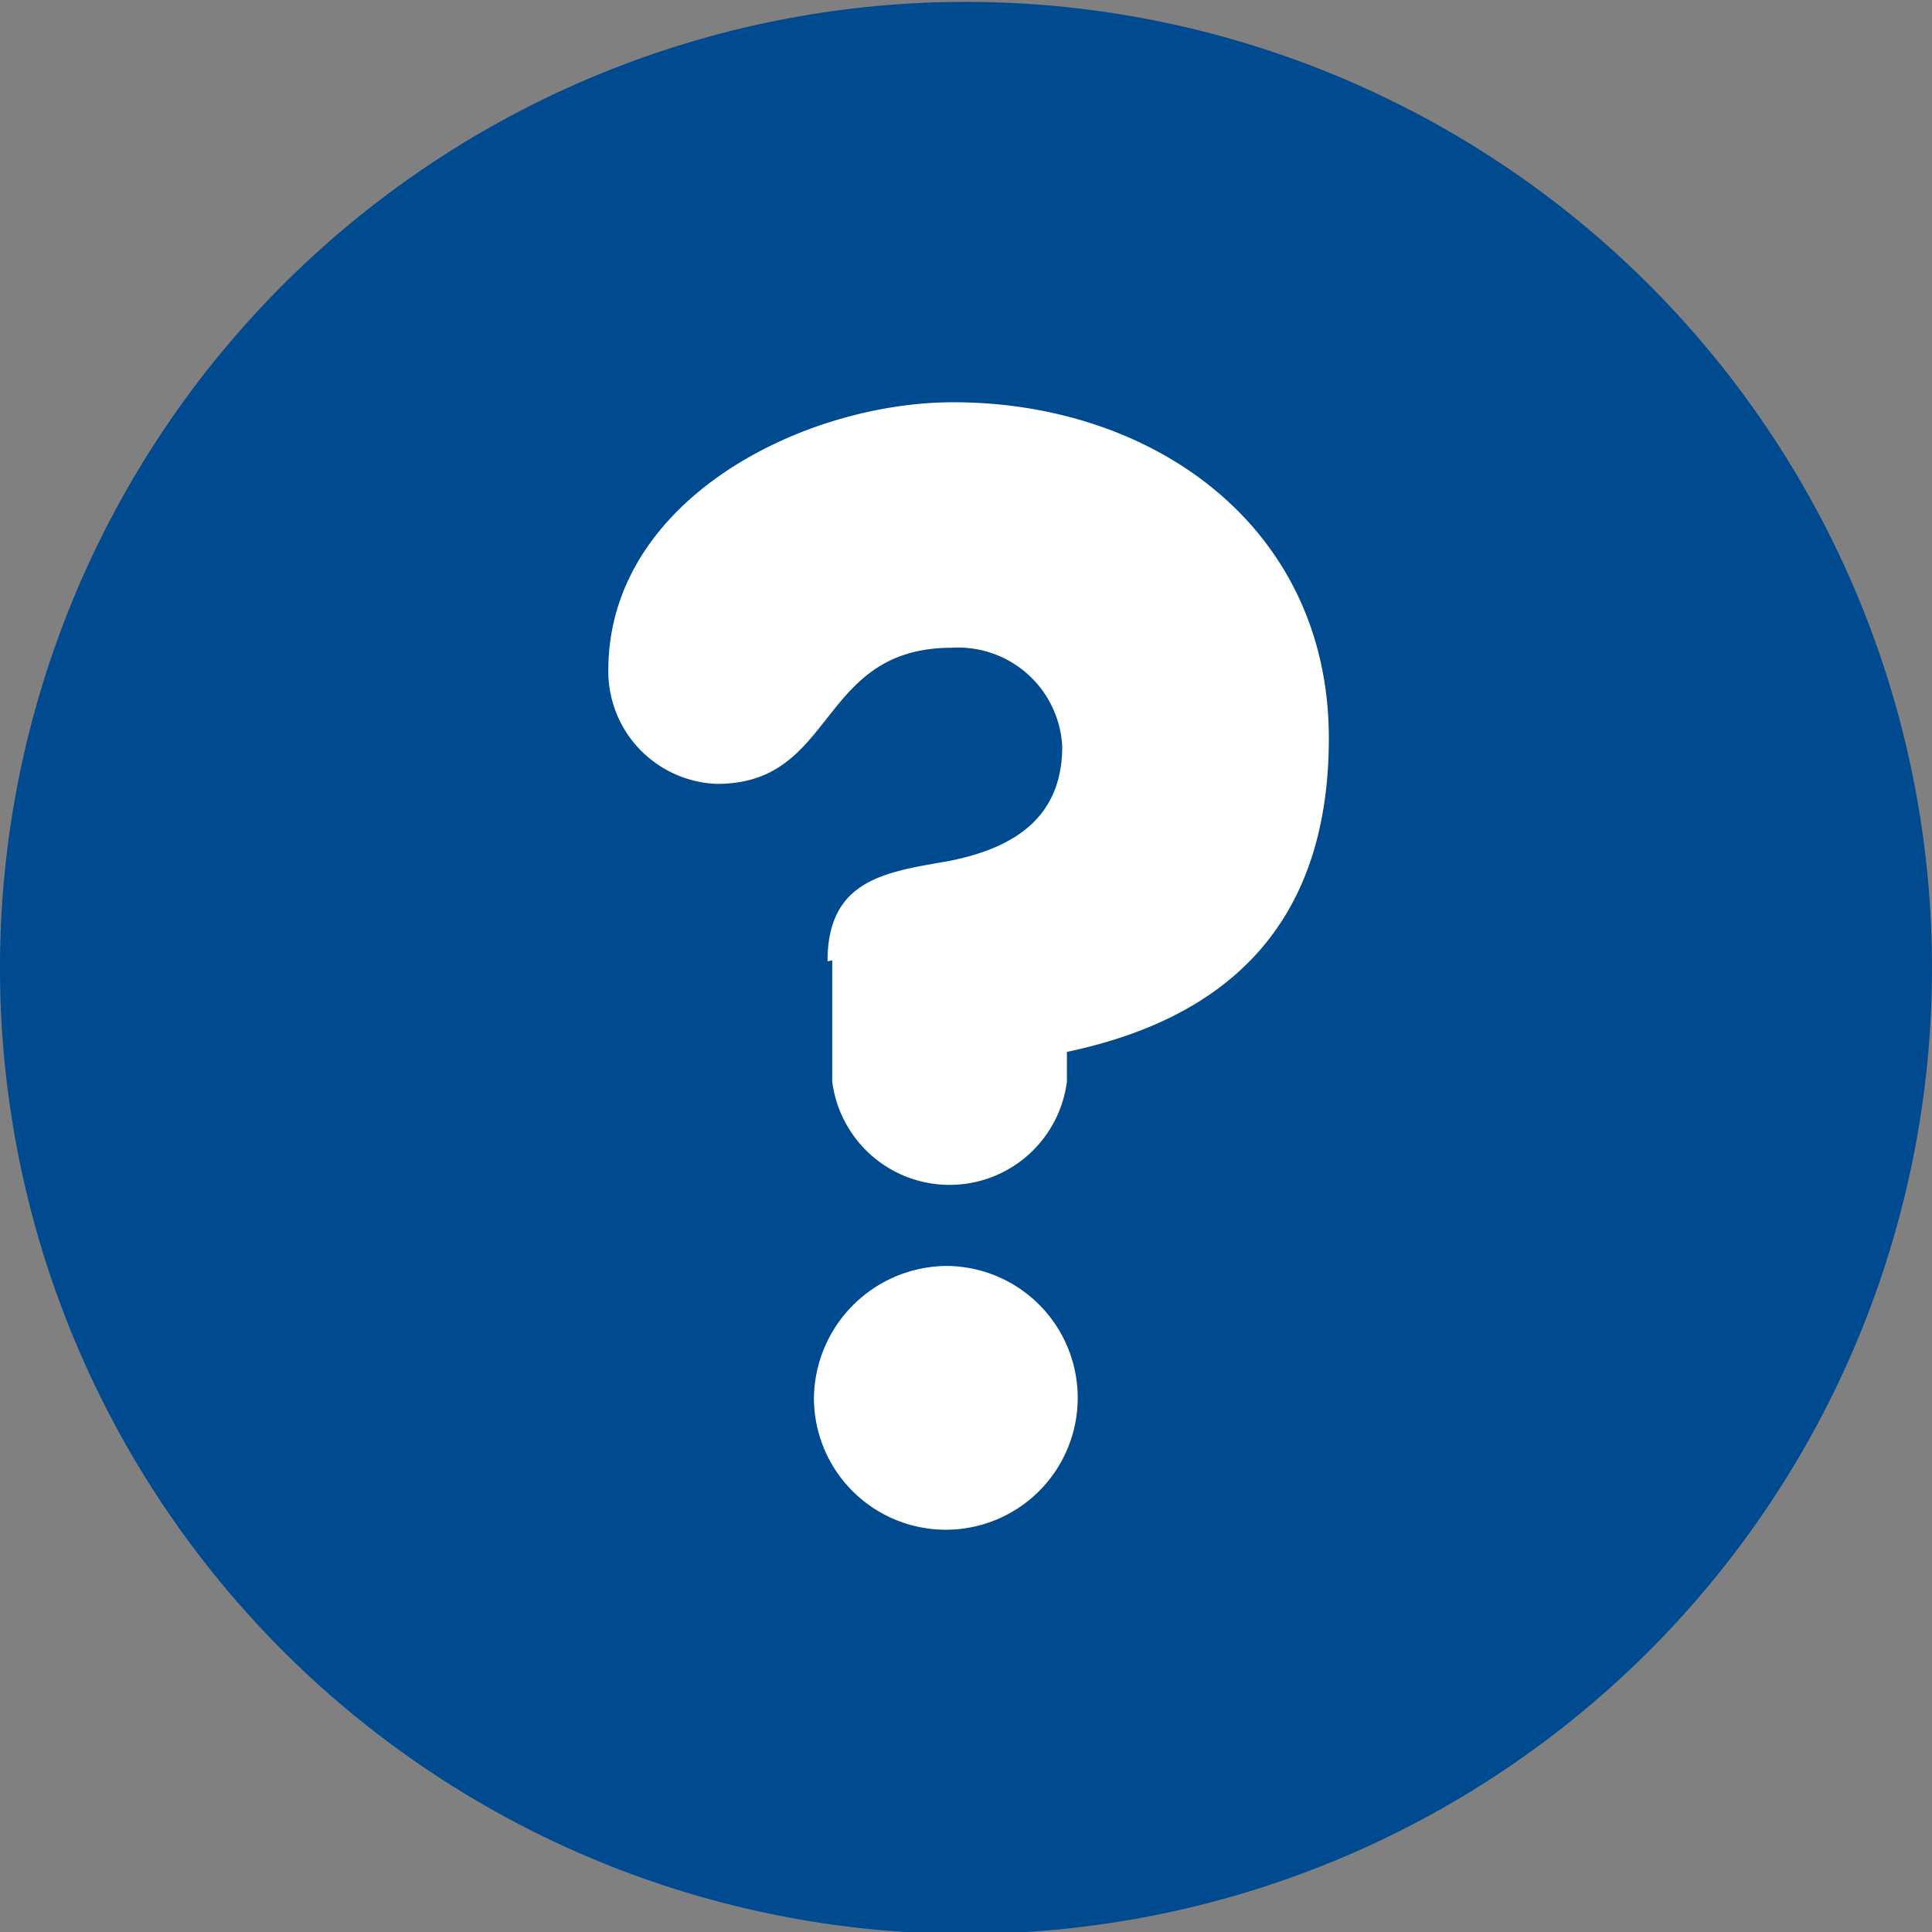
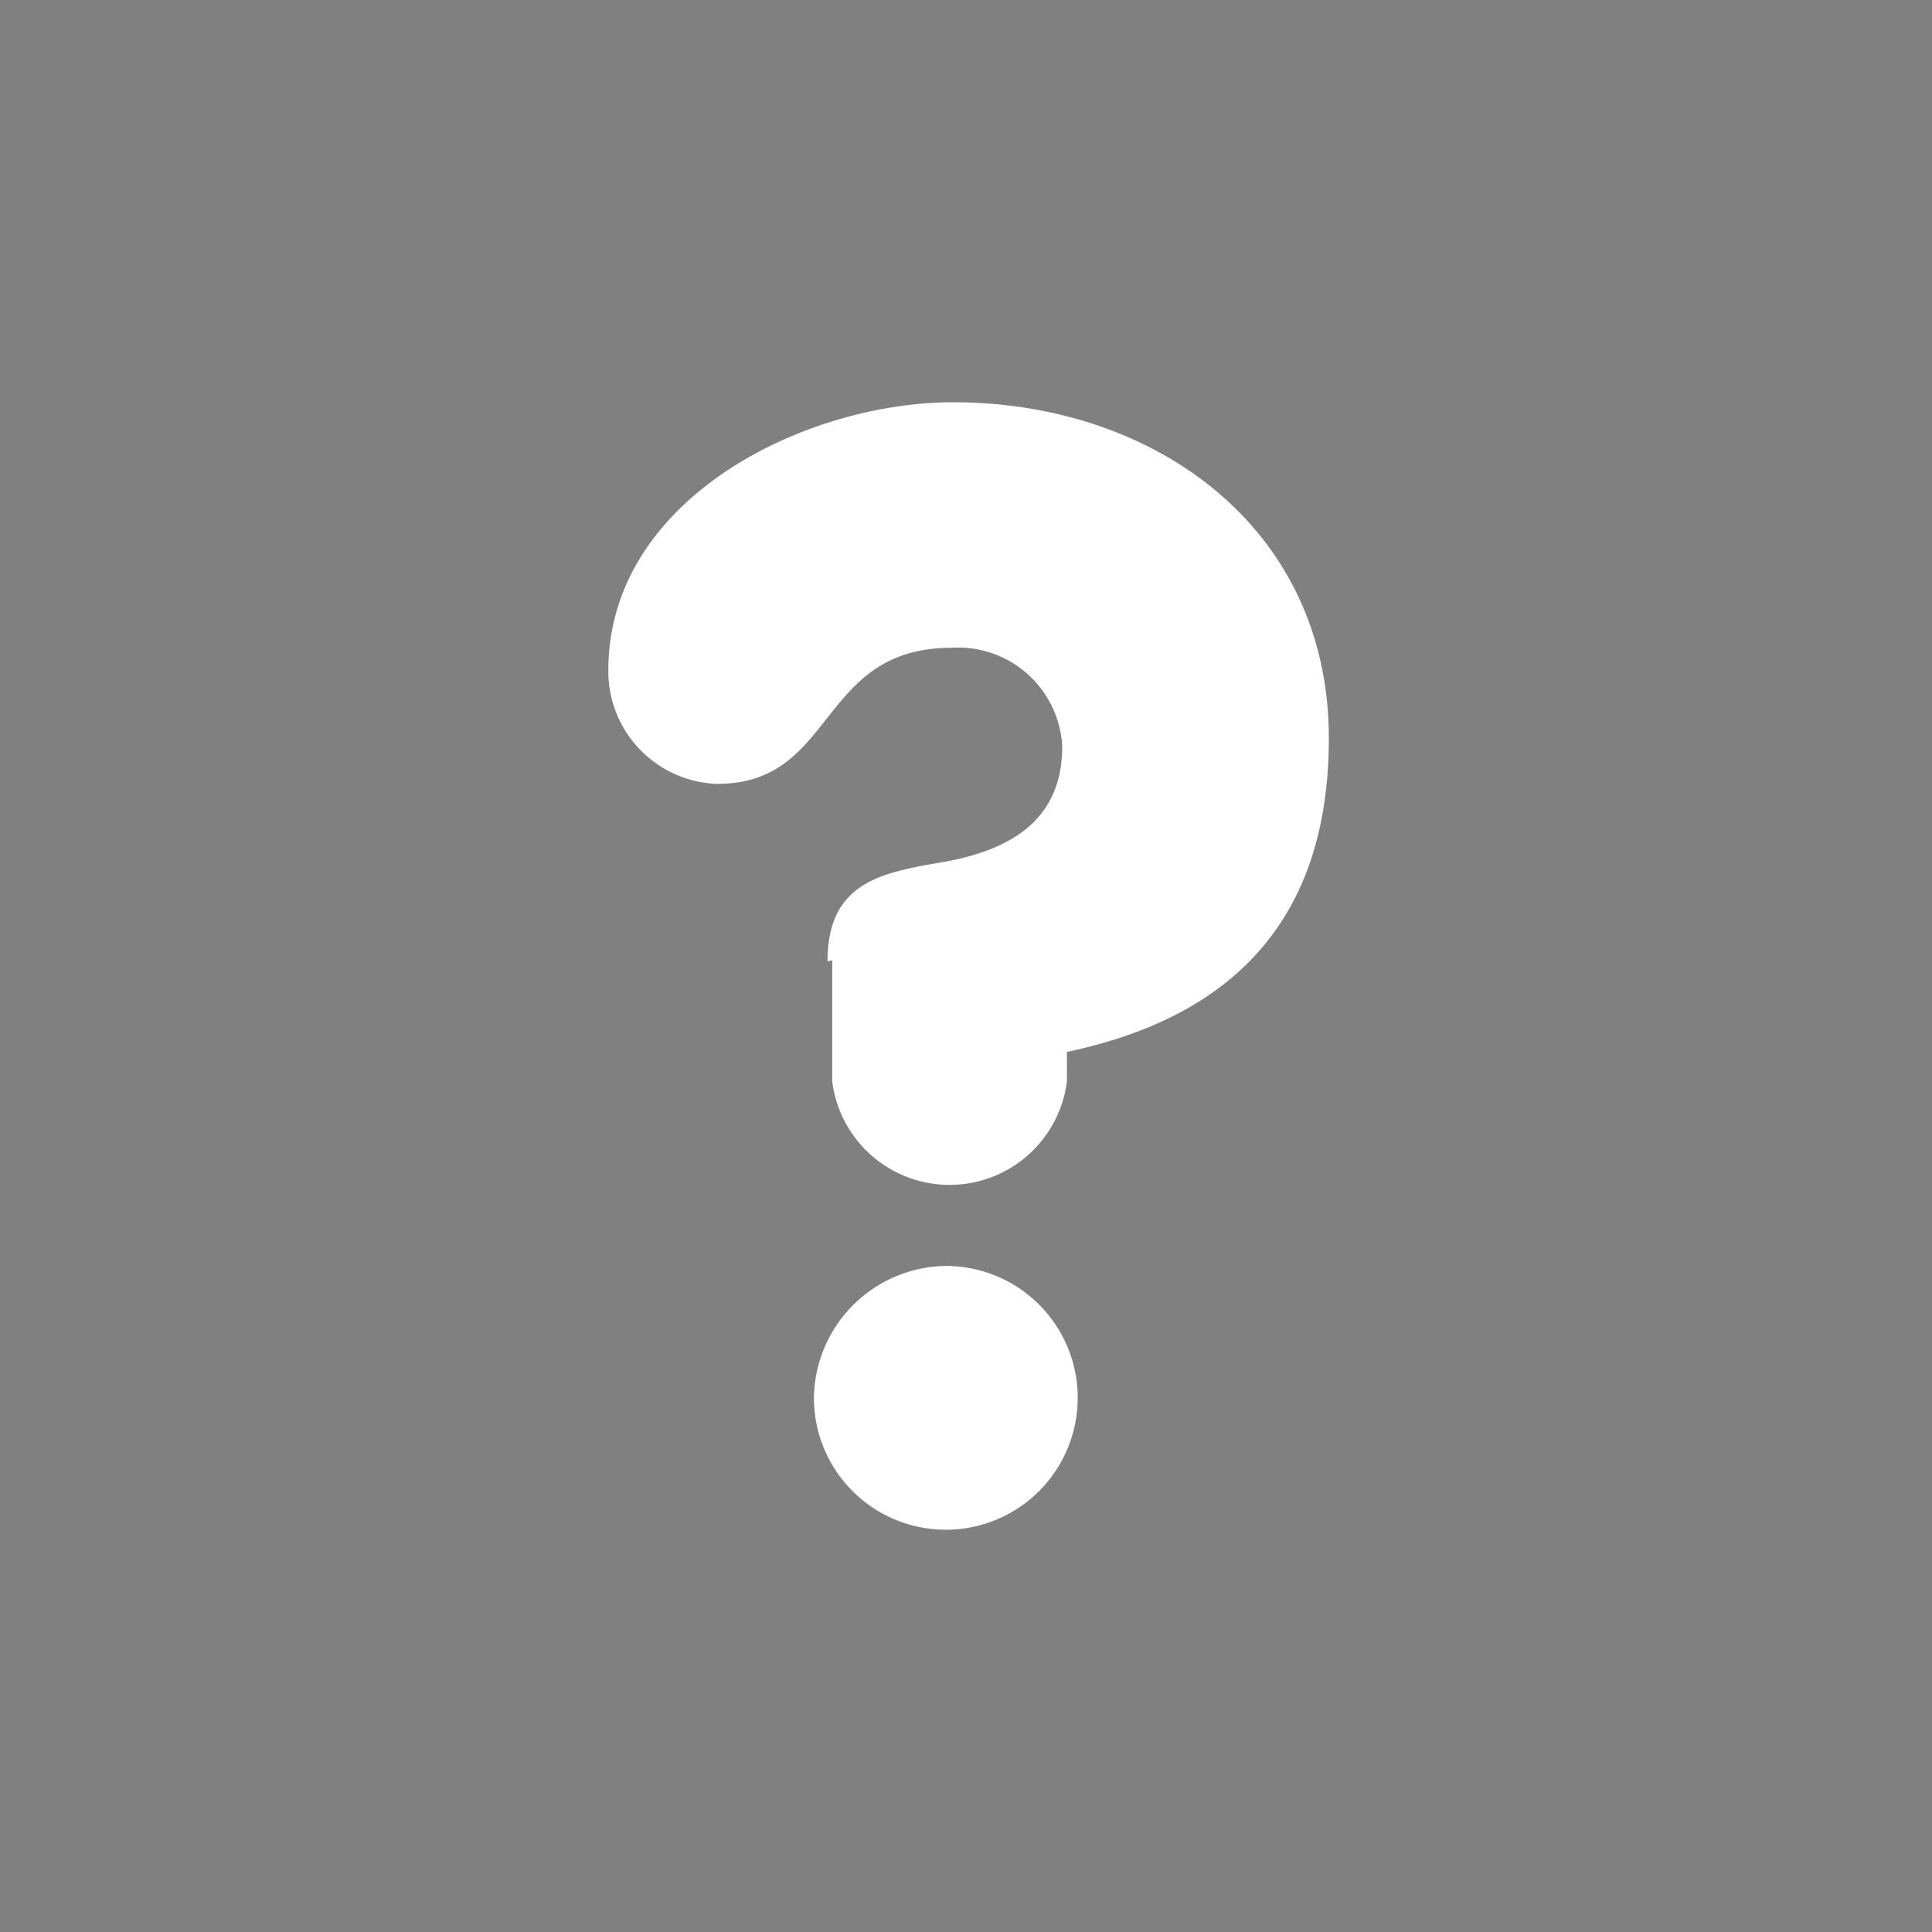
<svg xmlns="http://www.w3.org/2000/svg" id="Layer_1" data-name="Layer 1" viewBox="0 0 41.16 41.16">
  <rect x="0" y="0" width="41.16" height="41.16" fill="#808080" stroke="none" />
  <defs>
    <style>.cls-1{fill:#004a90;}.cls-2{fill:#fff;}</style>
  </defs>
  <title>Vector Smart Object2</title>
  <g id="_Group_" data-name="&lt;Group&gt;">
-     <path id="_Path_" data-name="&lt;Path&gt;" class="cls-1" d="M297.2,400a20.58,20.58,0,1,0,20.58,20.58A20.58,20.58,0,0,0,297.2,400h0Z" transform="translate(-276.62 -399.96)" />
    <g id="_Group_2" data-name="&lt;Group&gt;">
      <path id="_Path_2" data-name="&lt;Path&gt;" class="cls-2" d="M294.25,420.44c0-1.74,1.23-1.9,2.55-2.13,1.52-.29,2.45-1,2.45-2.45a2.22,2.22,0,0,0-2.35-2.1c-2.87,0-2.45,2.9-5,2.9a2.4,2.4,0,0,1-2.32-2.42c0-3.64,4.16-5.71,7.35-5.71,4.26,0,8,2.65,8,7.16,0,4.13-2.35,6-5.58,6.68V423a2.52,2.52,0,0,1-5,0v-2.58Z" transform="translate(-276.62 -399.96)" />
      <path id="_Path_3" data-name="&lt;Path&gt;" class="cls-2" d="M296.77,426.93a2.81,2.81,0,1,1-2.81,2.81A2.85,2.85,0,0,1,296.77,426.93Z" transform="translate(-276.62 -399.96)" />
    </g>
  </g>
</svg>